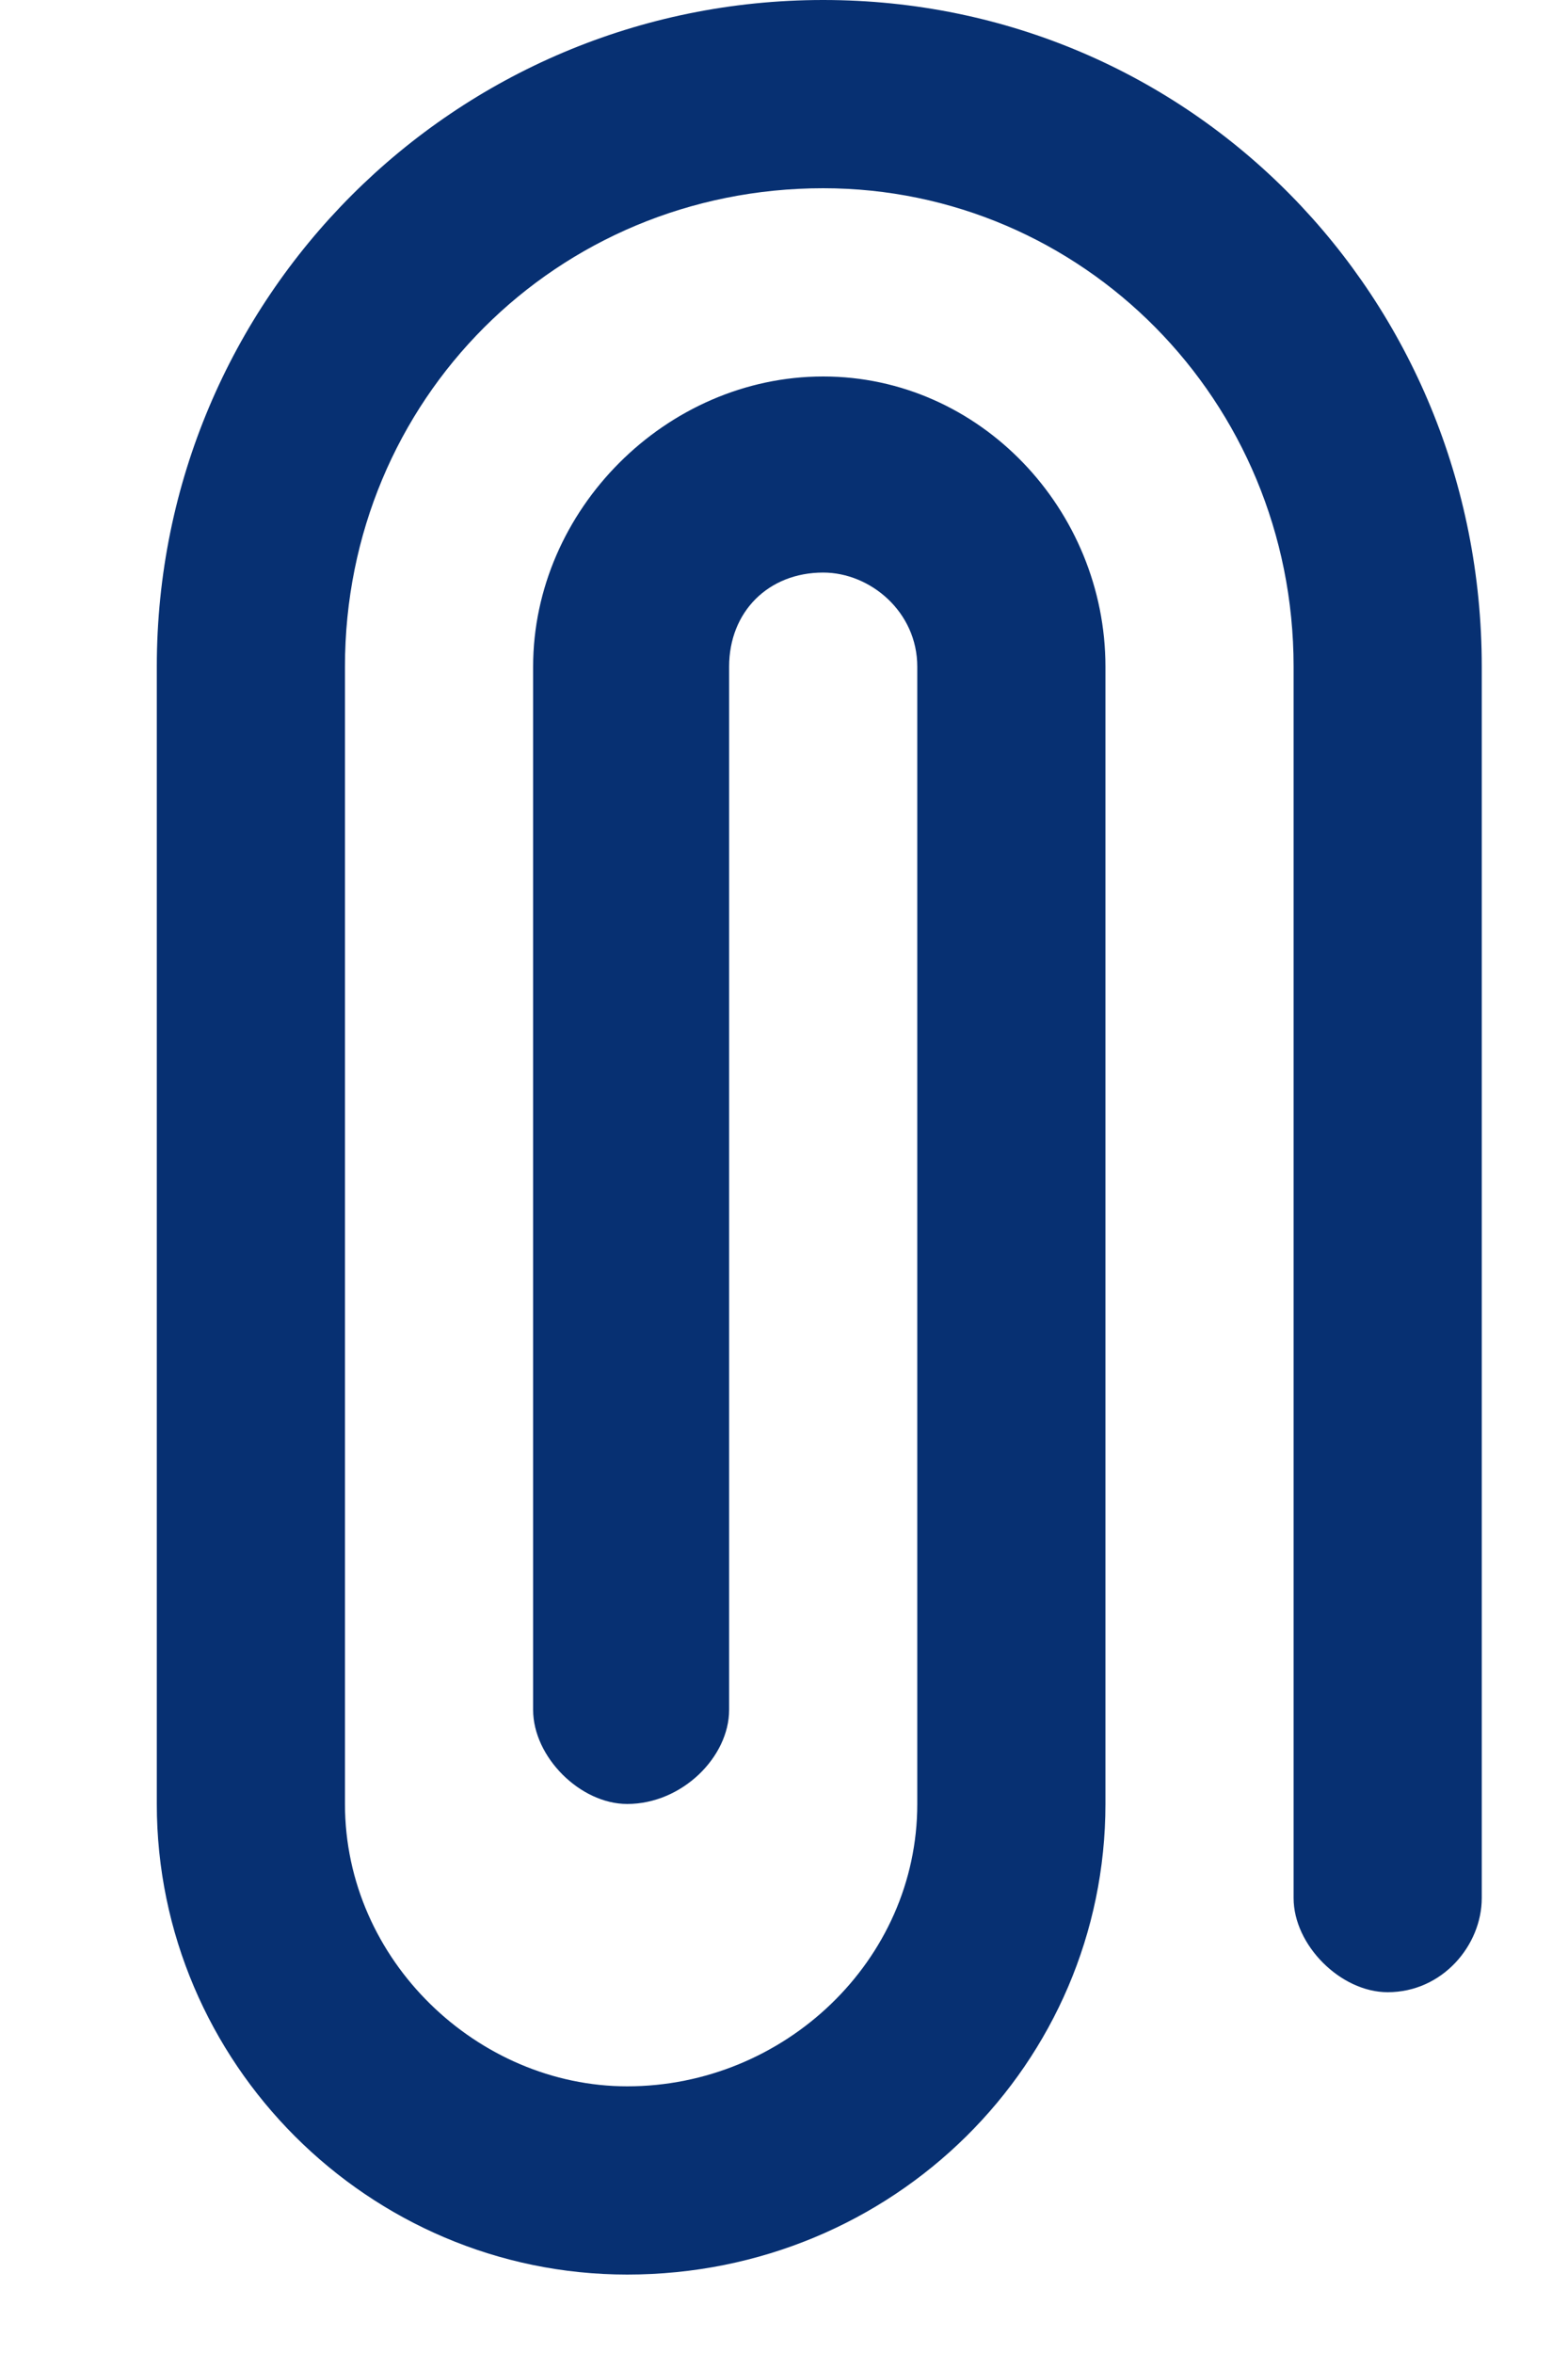
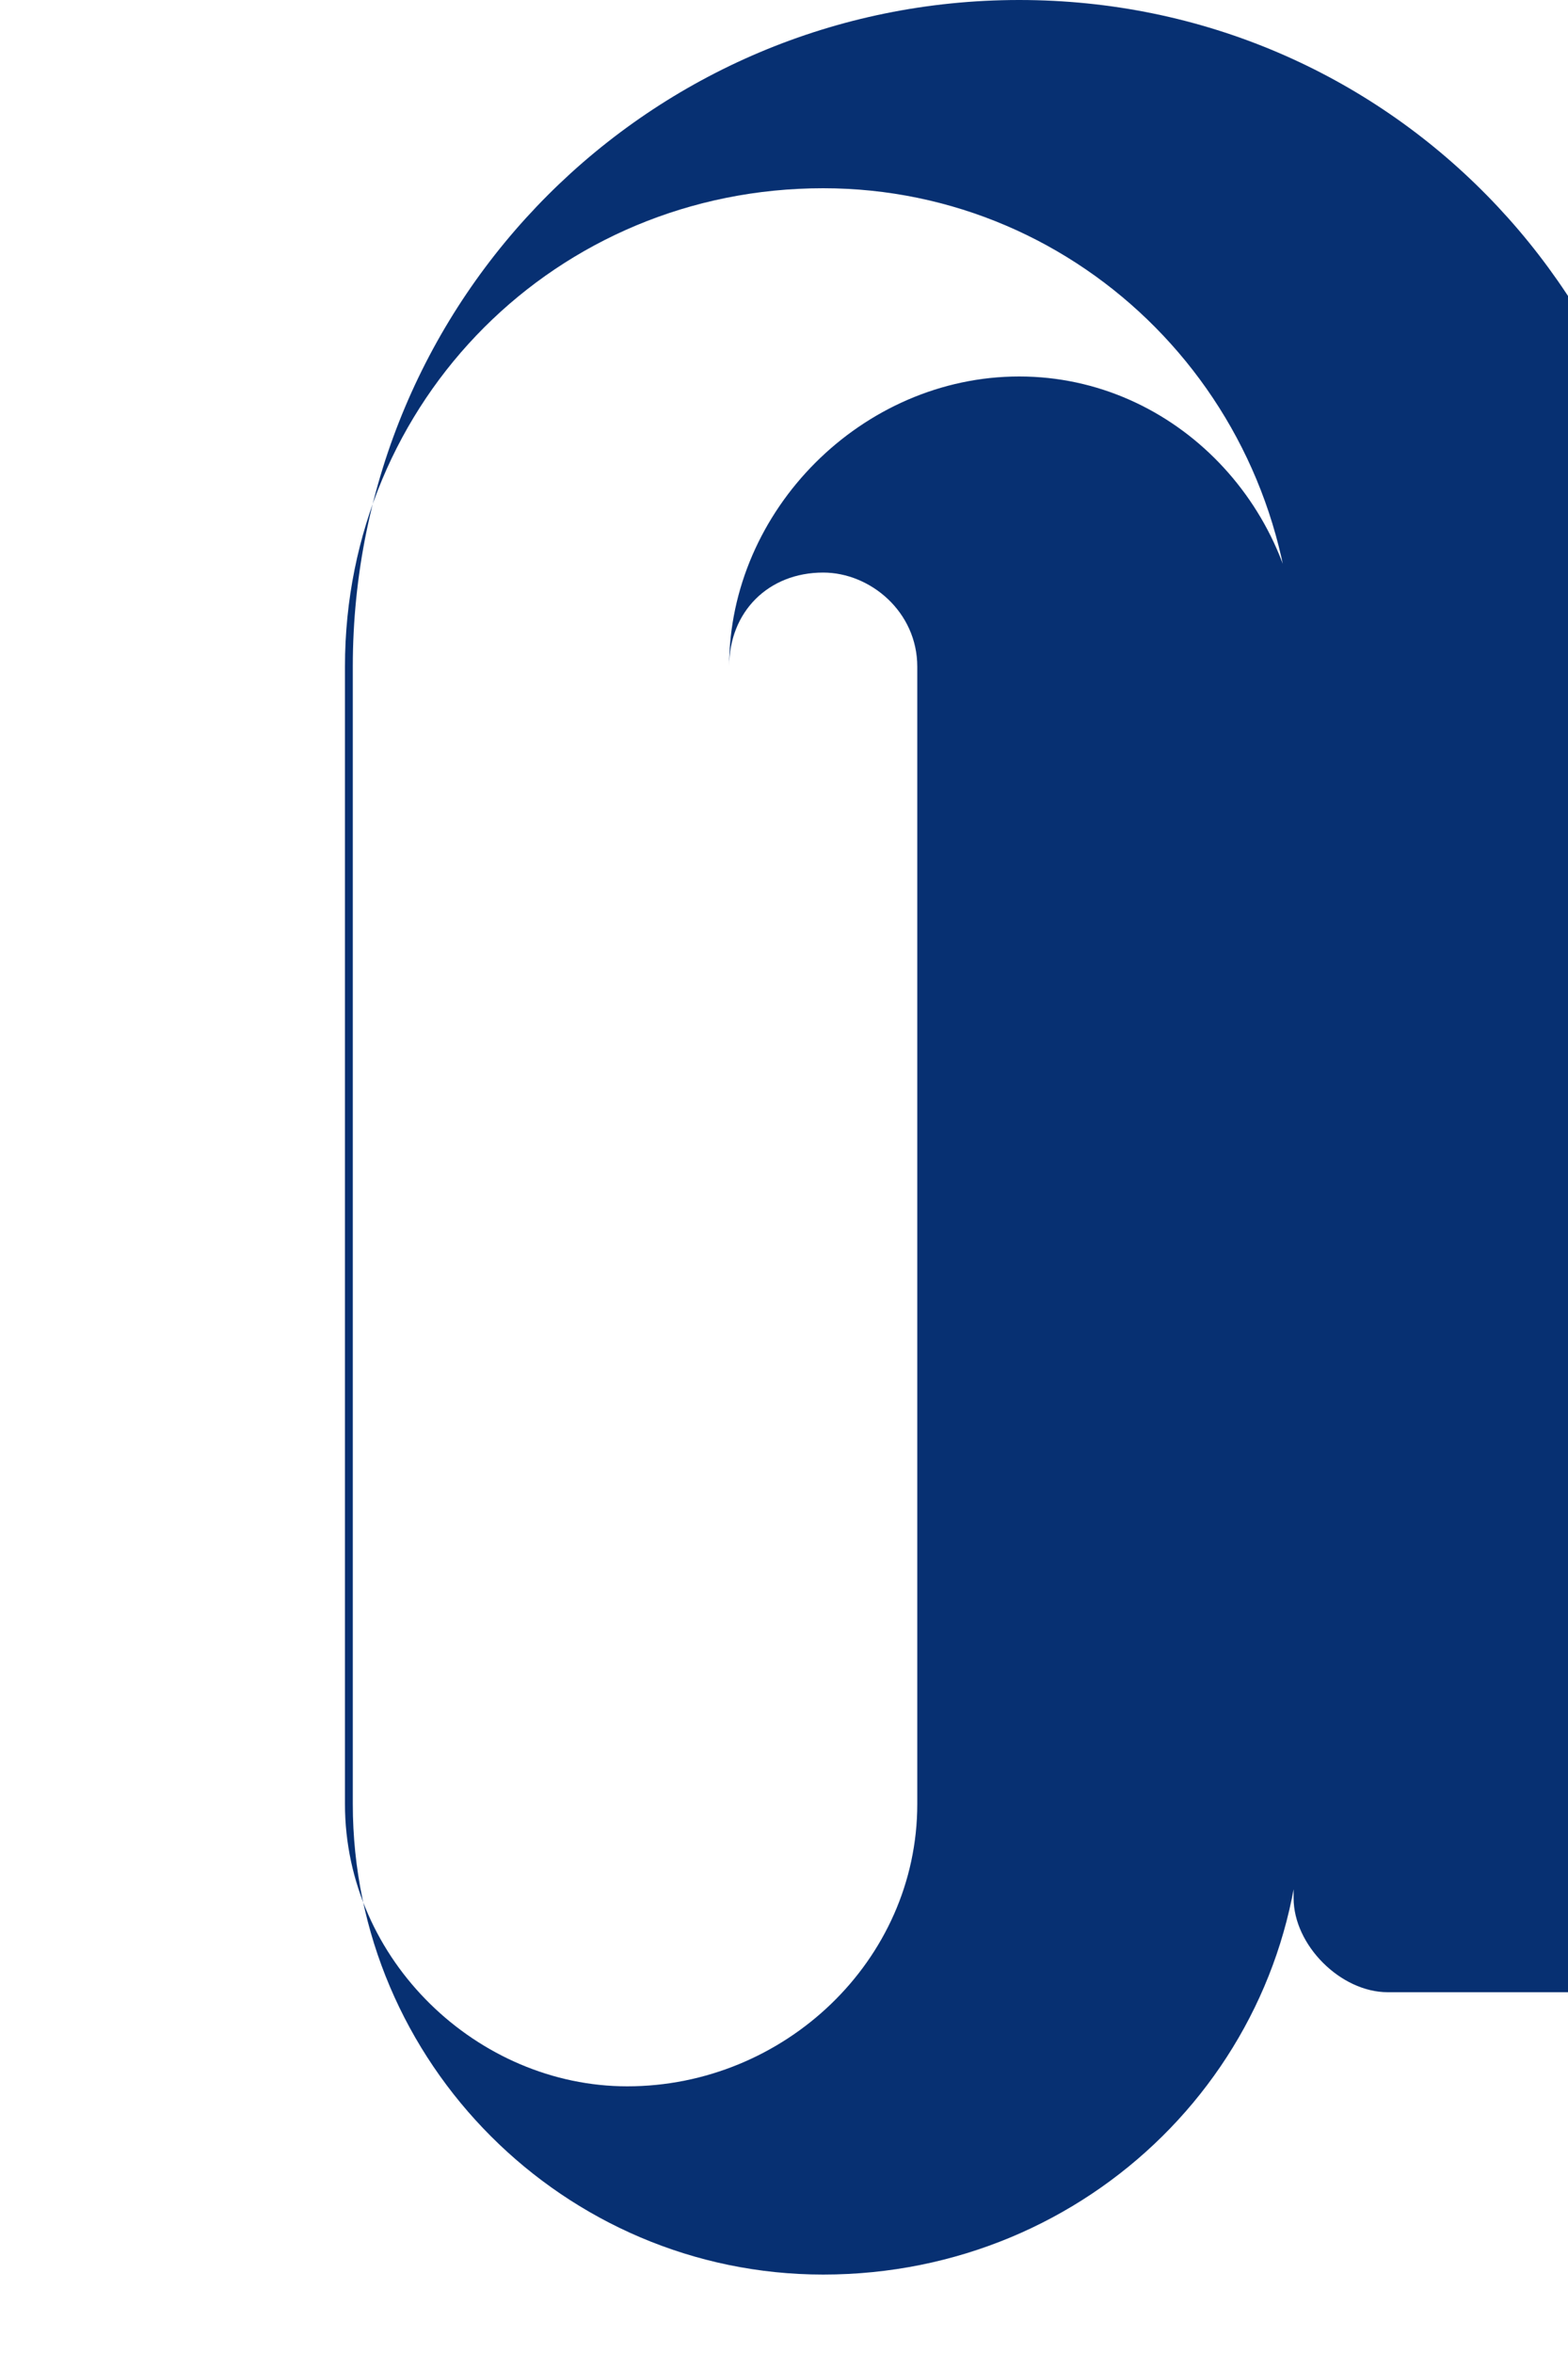
<svg xmlns="http://www.w3.org/2000/svg" version="1.2" viewBox="0 0 20 30" width="20" height="30">
  <title>新增專案</title>
  <style>
		.s0 { fill: #073072 } 
	</style>
-   <path id="&lt;Path&gt;" class="s0" d="m17.7 25.4c-0.6 0-1.2-0.6-1.2-1.2v-15.7c0-3.4-2.7-6.1-6-6.1-3.4 0-6.1 2.7-6.1 6.1v14.5c0 2 1.7 3.6 3.6 3.6 2 0 3.7-1.6 3.7-3.6v-14.5c0-0.7-0.6-1.2-1.2-1.2-0.7 0-1.2 0.5-1.2 1.2v13.3c0 0.6-0.6 1.2-1.3 1.2-0.6 0-1.2-0.6-1.2-1.2v-13.3c0-2 1.7-3.7 3.7-3.7 2 0 3.6 1.7 3.6 3.7v14.5c0 3.3-2.7 6-6.1 6-3.3 0-6-2.7-6-6v-14.5c0-4.7 3.8-8.5 8.5-8.5 4.7 0 8.4 3.8 8.4 8.5v15.7c0 0.6-0.5 1.2-1.2 1.2z" />
+   <path id="&lt;Path&gt;" class="s0" d="m17.7 25.4c-0.6 0-1.2-0.6-1.2-1.2v-15.7c0-3.4-2.7-6.1-6-6.1-3.4 0-6.1 2.7-6.1 6.1v14.5c0 2 1.7 3.6 3.6 3.6 2 0 3.7-1.6 3.7-3.6v-14.5c0-0.7-0.6-1.2-1.2-1.2-0.7 0-1.2 0.5-1.2 1.2v13.3v-13.3c0-2 1.7-3.7 3.7-3.7 2 0 3.6 1.7 3.6 3.7v14.5c0 3.3-2.7 6-6.1 6-3.3 0-6-2.7-6-6v-14.5c0-4.7 3.8-8.5 8.5-8.5 4.7 0 8.4 3.8 8.4 8.5v15.7c0 0.6-0.5 1.2-1.2 1.2z" />
</svg>